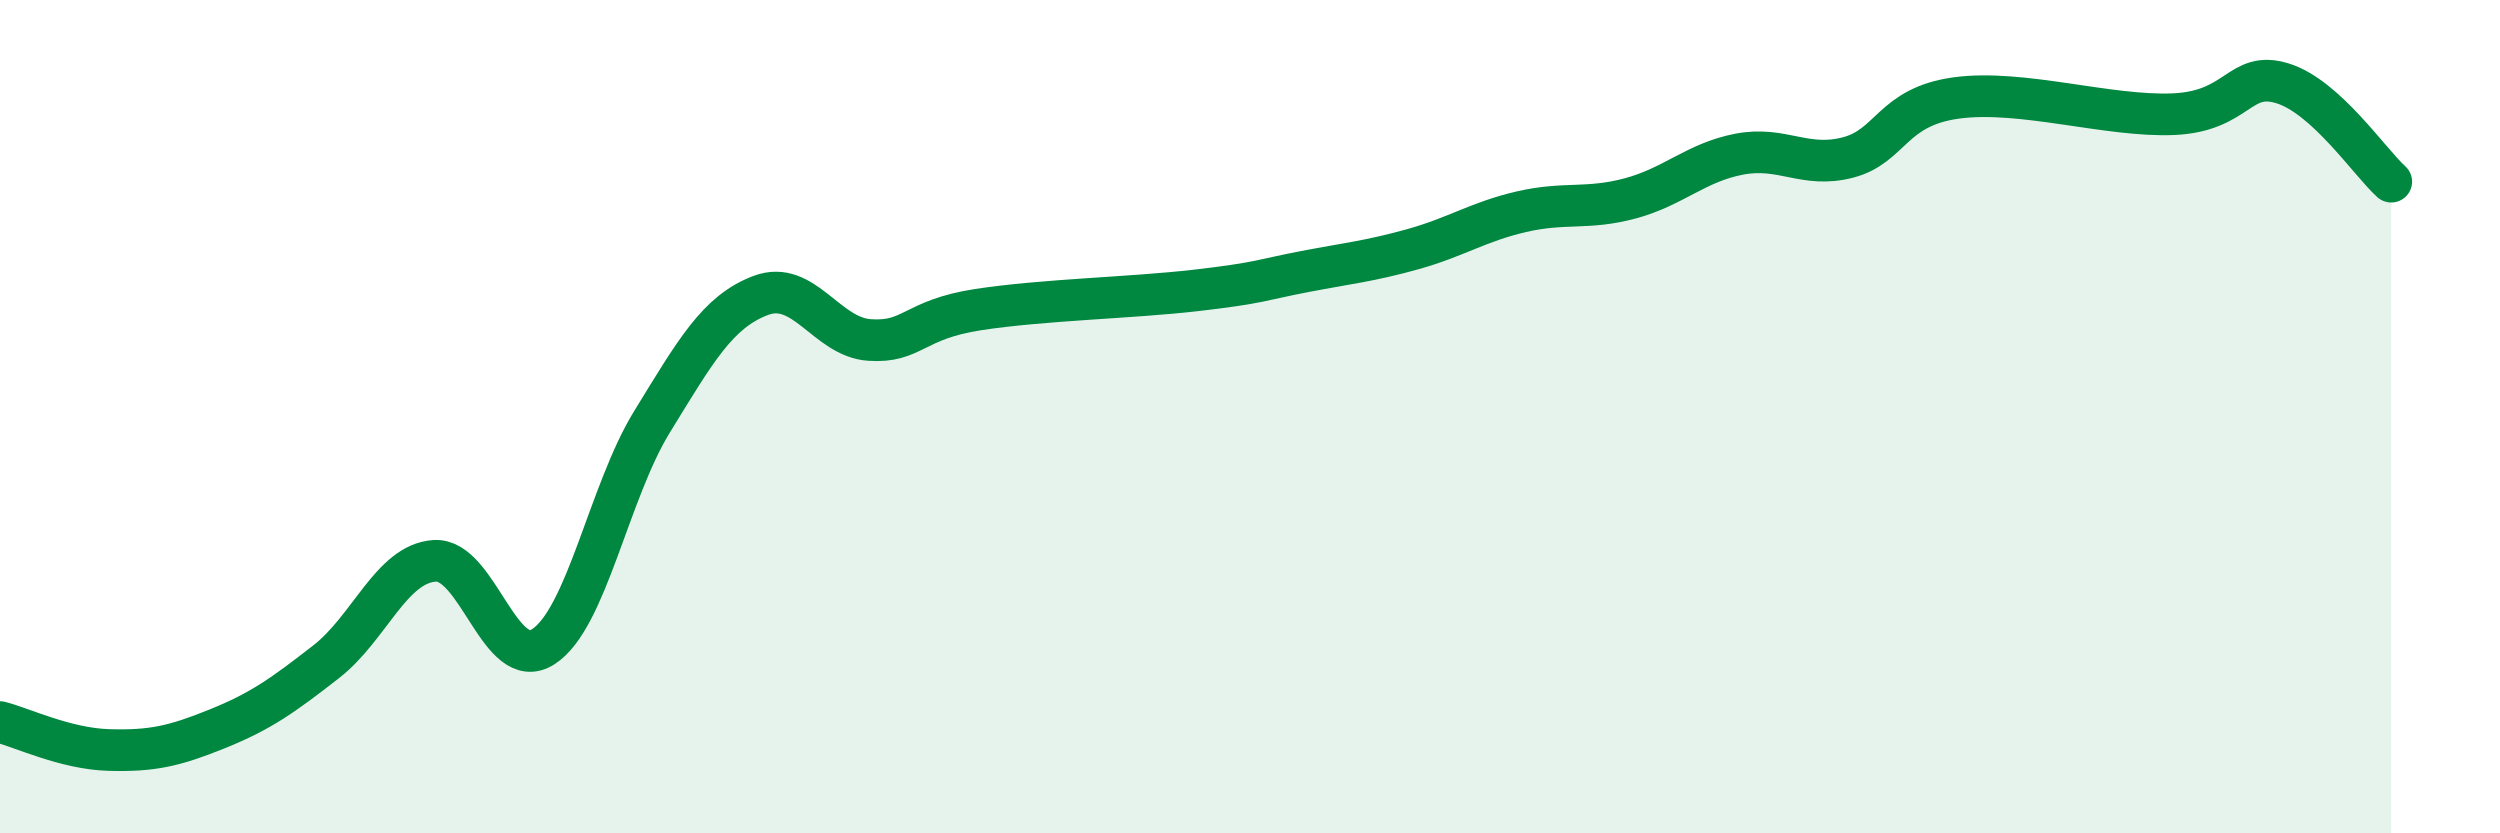
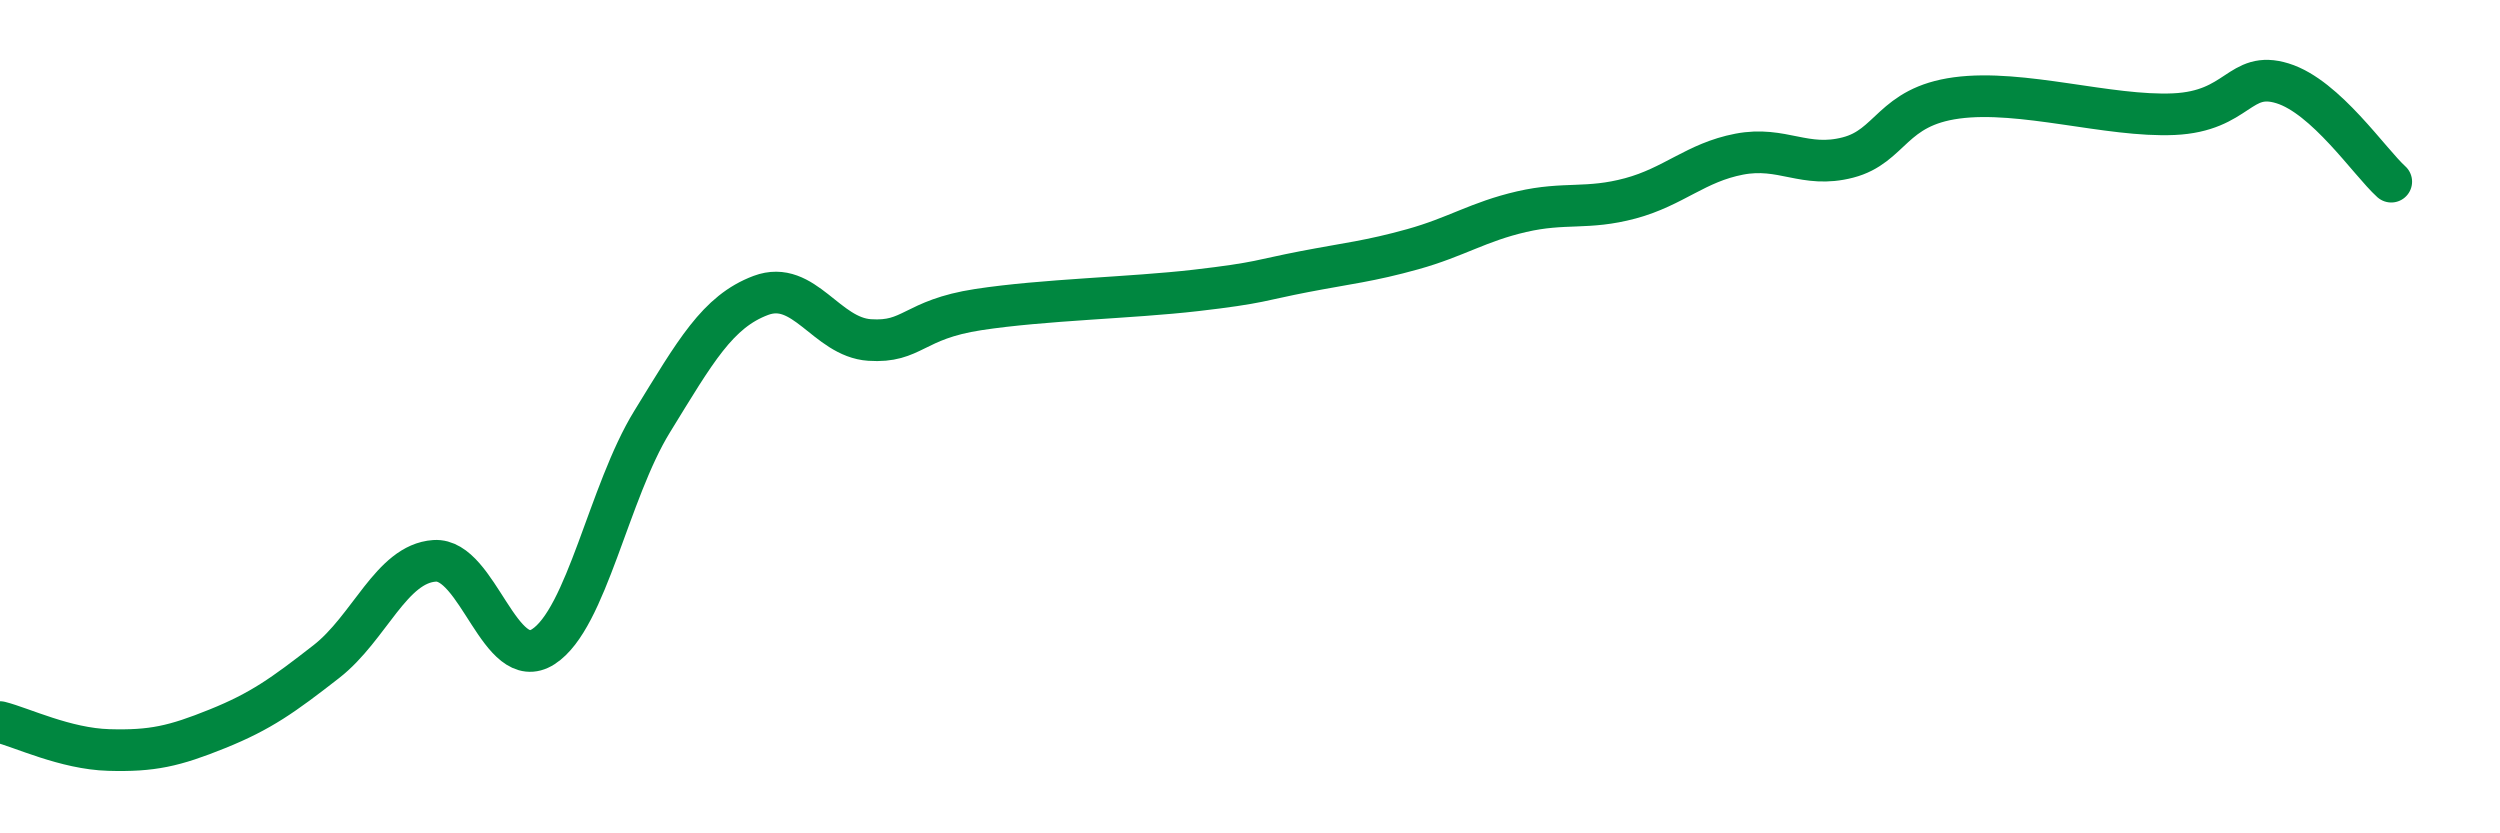
<svg xmlns="http://www.w3.org/2000/svg" width="60" height="20" viewBox="0 0 60 20">
-   <path d="M 0,17.33 C 0.52,17.46 1.57,17.97 2.61,18 C 3.65,18.03 4.18,17.91 5.22,17.49 C 6.26,17.07 6.79,16.69 7.83,15.88 C 8.87,15.07 9.39,13.53 10.43,13.46 C 11.47,13.39 12,16.19 13.04,15.52 C 14.08,14.85 14.61,11.81 15.65,10.12 C 16.69,8.43 17.22,7.48 18.26,7.09 C 19.3,6.7 19.83,8.09 20.87,8.16 C 21.91,8.23 21.91,7.67 23.48,7.43 C 25.05,7.19 27.14,7.15 28.7,6.97 C 30.26,6.79 30.26,6.72 31.3,6.52 C 32.34,6.32 32.87,6.27 33.91,5.98 C 34.95,5.69 35.48,5.32 36.52,5.08 C 37.56,4.84 38.09,5.04 39.13,4.76 C 40.17,4.48 40.7,3.9 41.74,3.7 C 42.78,3.5 43.31,4.05 44.35,3.78 C 45.39,3.51 45.4,2.56 46.96,2.35 C 48.52,2.14 50.61,2.81 52.17,2.74 C 53.73,2.67 53.74,1.68 54.78,2 C 55.82,2.32 56.87,3.89 57.39,4.36L57.39 20L0 20Z" fill="#008740" opacity="0.1" stroke-linecap="round" stroke-linejoin="round" />
  <path d="M 0,17.33 C 0.52,17.46 1.57,17.97 2.61,18 C 3.65,18.03 4.18,17.91 5.22,17.49 C 6.26,17.07 6.79,16.69 7.83,15.88 C 8.87,15.07 9.39,13.53 10.43,13.46 C 11.47,13.39 12,16.19 13.04,15.52 C 14.08,14.85 14.61,11.81 15.65,10.12 C 16.69,8.43 17.22,7.48 18.26,7.09 C 19.3,6.7 19.83,8.09 20.87,8.16 C 21.91,8.23 21.91,7.67 23.48,7.43 C 25.05,7.19 27.14,7.15 28.7,6.97 C 30.26,6.79 30.26,6.72 31.3,6.52 C 32.34,6.32 32.87,6.27 33.91,5.98 C 34.95,5.69 35.48,5.32 36.52,5.08 C 37.56,4.84 38.09,5.04 39.13,4.76 C 40.17,4.48 40.7,3.9 41.74,3.7 C 42.78,3.5 43.31,4.05 44.35,3.78 C 45.39,3.51 45.4,2.56 46.96,2.35 C 48.52,2.14 50.61,2.81 52.17,2.74 C 53.73,2.67 53.74,1.68 54.78,2 C 55.82,2.32 56.87,3.89 57.39,4.36" stroke="#008740" stroke-width="1" fill="none" stroke-linecap="round" stroke-linejoin="round" />
</svg>